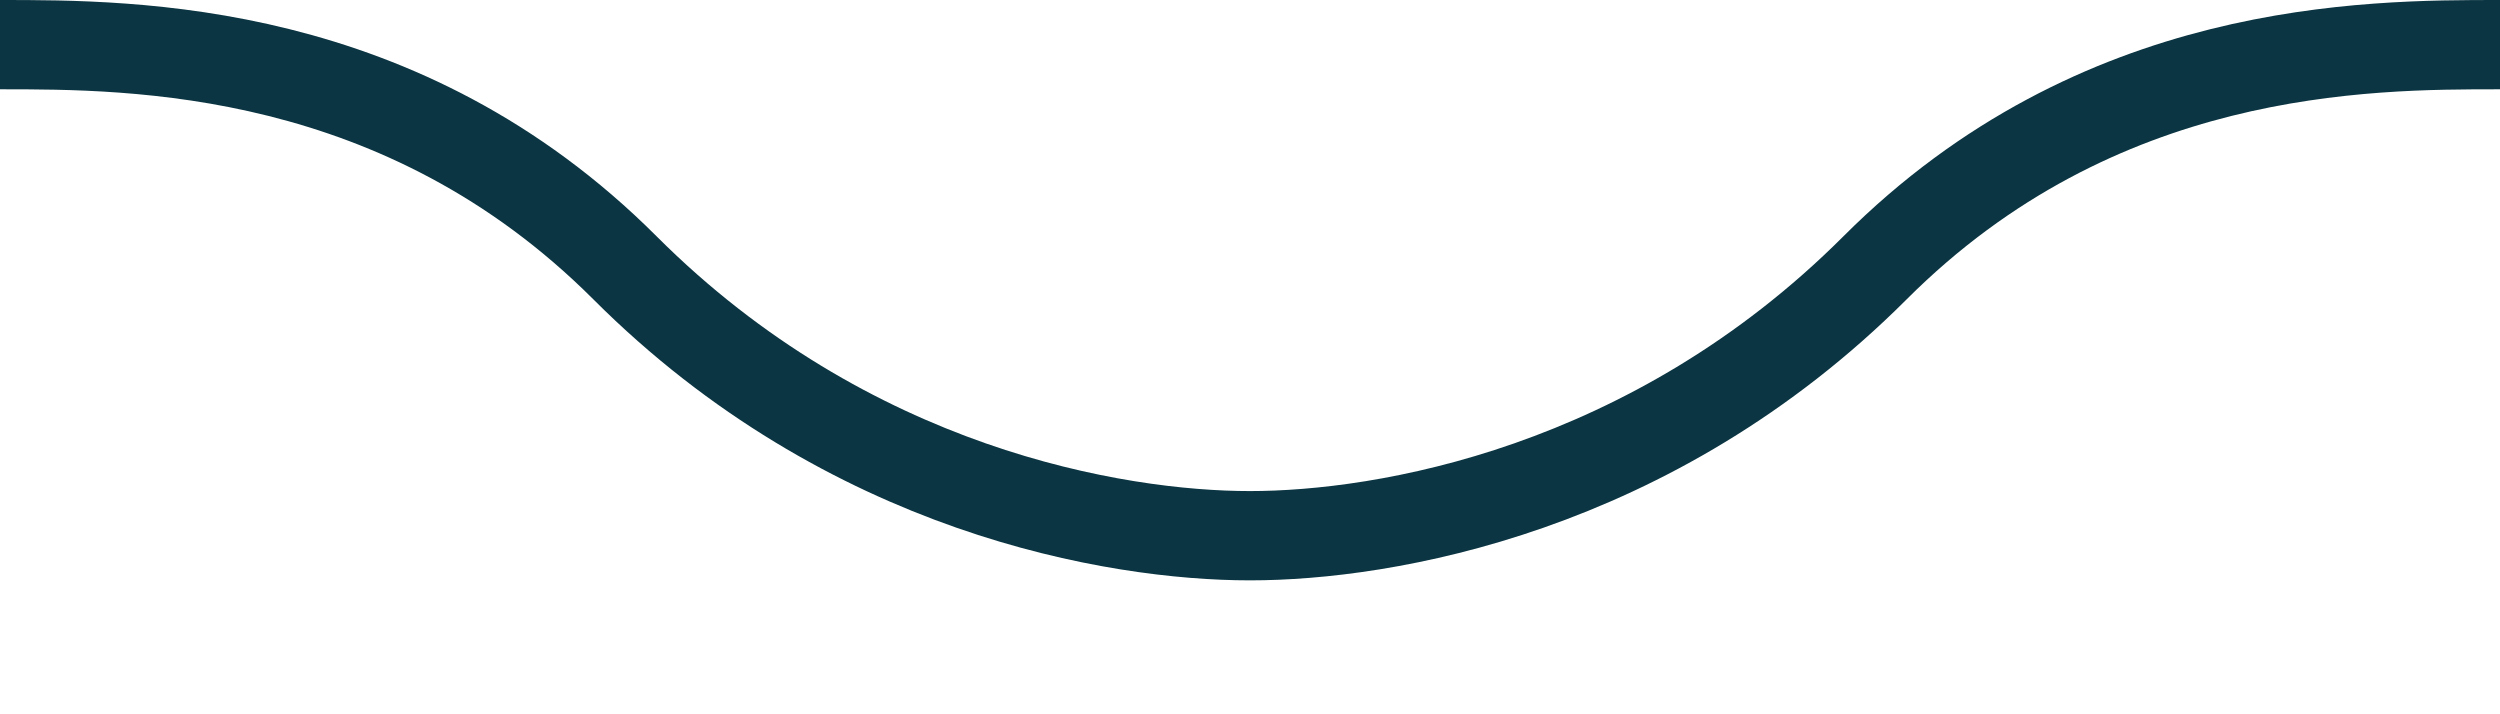
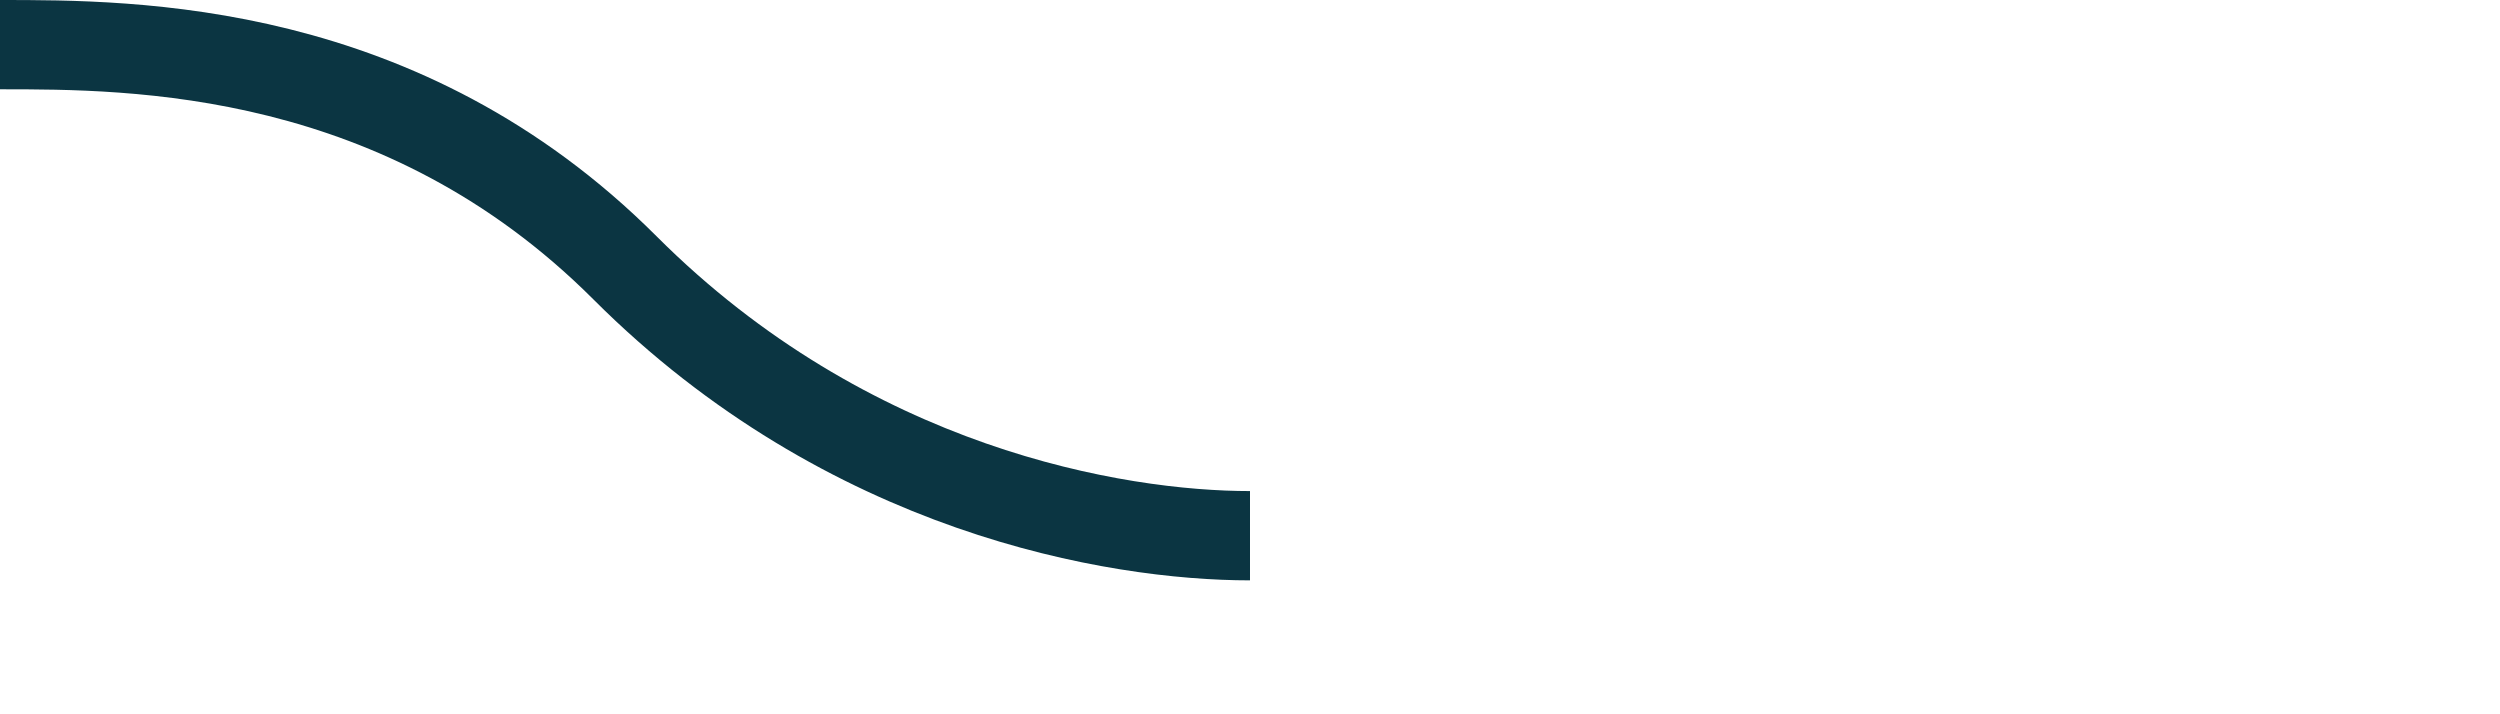
<svg xmlns="http://www.w3.org/2000/svg" width="28" height="8" viewBox="0 0 28 8" fill="none">
  <path d="M0 0.5C1.5 0.5 4.5 0.5 7 3C9.5 5.5 12.5 6 14 6" stroke="#0b3542" />
-   <path d="M28 0.5C26.5 0.5 23.5 0.5 21 3C18.5 5.5 15.5 6 14 6" stroke="#0b3542" />
</svg>